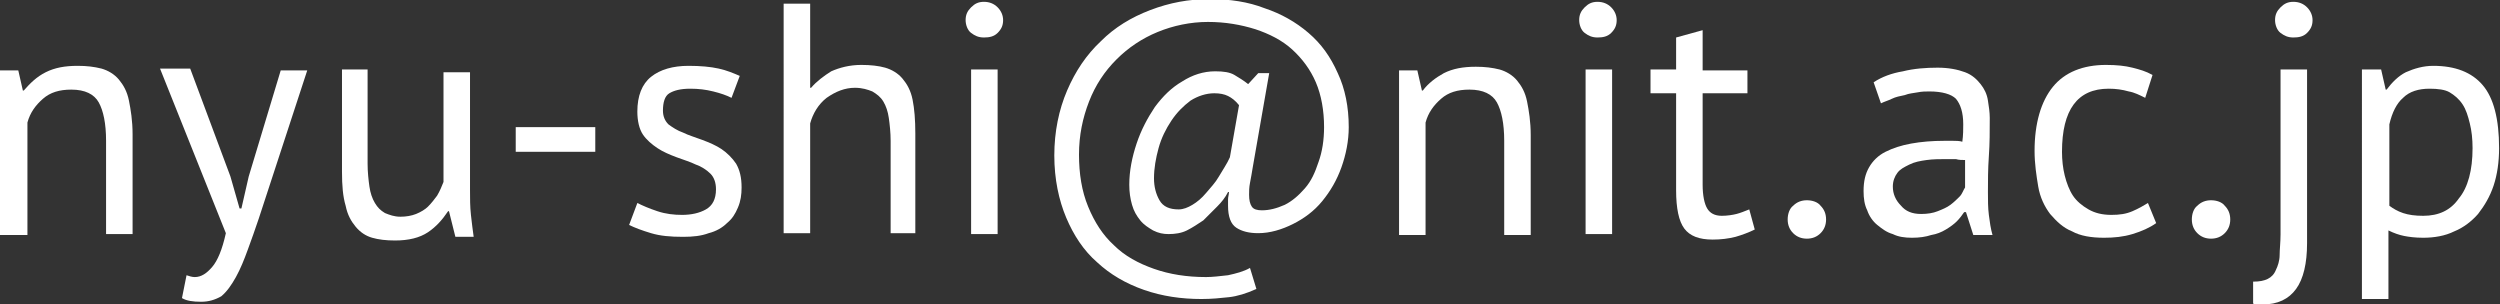
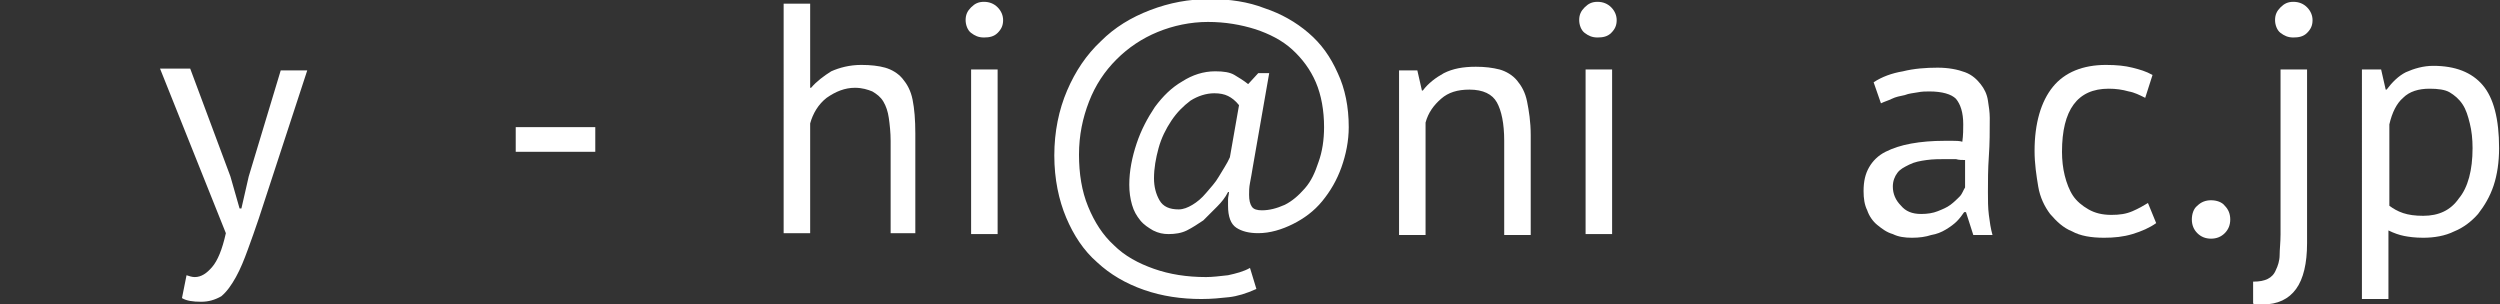
<svg xmlns="http://www.w3.org/2000/svg" version="1.1" id="レイヤー_1" x="0px" y="0px" viewBox="0 0 273.4 33.3" style="enable-background:new 0 0 273.4 33.3;" xml:space="preserve">
  <rect x="0" y="0" width="273.4" height="33.3" fill="#333333" stroke="none" />
  <style type="text/css">
	.st0{fill:#FFFFFF;}
</style>
  <g>
-     <path class="st0" d="M11.6,25.6V15.4c0-1.9-0.3-3.3-0.8-4.2s-1.5-1.4-3-1.4c-1.3,0-2.3,0.3-3.1,1S3.3,12.3,3,13.4v12.3H0v-18h2   l0.5,2.2h0.1C3.3,9.1,4,8.4,5,7.9s2.1-0.7,3.5-0.7c1,0,1.8,0.1,2.6,0.3c0.7,0.2,1.4,0.6,1.9,1.2s0.9,1.3,1.1,2.3s0.4,2.2,0.4,3.7   v10.9H11.6z" />
    <path class="st0" d="M25.2,19.3l1,3.5h0.2l0.8-3.5l3.5-11.6h2.9l-5.3,16.2c-0.4,1.2-0.8,2.3-1.2,3.4c-0.4,1.1-0.8,2.1-1.3,3   s-1,1.6-1.6,2.1C23.5,32.8,22.8,33,22,33c-0.9,0-1.6-0.1-2.1-0.4l0.5-2.5c0.3,0.1,0.6,0.2,0.9,0.2c0.7,0,1.3-0.4,1.9-1.1   s1.1-1.9,1.5-3.7l-7.2-18h3.3L25.2,19.3z" />
-     <path class="st0" d="M40.2,7.6v10.3c0,0.9,0.1,1.8,0.2,2.5c0.1,0.7,0.3,1.3,0.6,1.8s0.6,0.8,1.1,1.1c0.5,0.2,1,0.4,1.7,0.4   c0.6,0,1.2-0.1,1.7-0.3c0.5-0.2,1-0.5,1.3-0.8c0.4-0.4,0.7-0.8,1-1.2c0.3-0.5,0.5-1,0.7-1.5v-12h2.9v12.9c0,0.9,0,1.8,0.1,2.7   c0.1,0.9,0.2,1.7,0.3,2.4h-2l-0.7-2.8H49c-0.6,0.9-1.3,1.7-2.2,2.3s-2.1,0.9-3.6,0.9c-1,0-1.8-0.1-2.5-0.3   c-0.7-0.2-1.3-0.6-1.8-1.2s-0.9-1.3-1.1-2.3c-0.3-1-0.4-2.2-0.4-3.7V7.6H40.2z" />
    <path class="st0" d="M56.4,13.9h8.7v2.7h-8.7C56.4,16.6,56.4,13.9,56.4,13.9z" />
-     <path class="st0" d="M78.3,20.7c0-0.7-0.2-1.3-0.6-1.7c-0.4-0.4-1-0.8-1.6-1c-0.6-0.3-1.3-0.5-2.1-0.8c-0.8-0.3-1.5-0.6-2.1-1   s-1.2-0.9-1.6-1.5s-0.6-1.5-0.6-2.5c0-1.7,0.5-3,1.5-3.8s2.4-1.2,4.1-1.2c1.3,0,2.4,0.1,3.3,0.3s1.6,0.5,2.3,0.8L80,10.7   c-0.6-0.3-1.2-0.5-2-0.7s-1.6-0.3-2.5-0.3c-1.1,0-1.8,0.2-2.3,0.5s-0.7,1-0.7,1.9c0,0.6,0.2,1.1,0.6,1.5c0.4,0.3,1,0.7,1.6,0.9   c0.6,0.3,1.3,0.5,2.1,0.8c0.8,0.3,1.5,0.6,2.1,1s1.2,1,1.6,1.6c0.4,0.7,0.6,1.5,0.6,2.6c0,0.8-0.1,1.5-0.4,2.2s-0.6,1.2-1.2,1.7   c-0.5,0.5-1.2,0.9-2,1.1c-0.8,0.3-1.7,0.4-2.8,0.4c-1.4,0-2.5-0.1-3.5-0.4s-1.8-0.6-2.4-0.9l0.9-2.4c0.6,0.3,1.3,0.6,2.2,0.9   c0.9,0.3,1.8,0.4,2.7,0.4c1,0,1.9-0.2,2.6-0.6S78.3,21.8,78.3,20.7z" />
    <path class="st0" d="M97.4,25.6V15.4c0-0.9-0.1-1.8-0.2-2.5s-0.3-1.3-0.6-1.8c-0.3-0.5-0.7-0.8-1.2-1.1c-0.5-0.2-1.1-0.4-1.9-0.4   c-1.1,0-2.1,0.4-3.1,1.1c-0.9,0.7-1.5,1.7-1.8,2.8v12h-2.9V0.4h2.9v9.2h0.1c0.6-0.7,1.4-1.3,2.2-1.8c0.9-0.4,2-0.7,3.3-0.7   c1,0,1.9,0.1,2.6,0.3s1.4,0.6,1.9,1.2s0.9,1.3,1.1,2.3s0.3,2.2,0.3,3.7v10.9h-2.7V25.6z" />
    <path class="st0" d="M105.6,2.2c0-0.6,0.2-1,0.6-1.4s0.8-0.6,1.4-0.6s1.1,0.2,1.5,0.6s0.6,0.9,0.6,1.4c0,0.6-0.2,1-0.6,1.4   s-0.9,0.5-1.5,0.5s-1-0.2-1.4-0.5S105.6,2.7,105.6,2.2z M106.2,7.6h2.9v18h-2.9V7.6z" />
    <path class="st0" d="M137.6,8h1.2L137,18.3c-0.1,0.6-0.2,1.2-0.3,1.7s-0.1,0.9-0.1,1.3c0,0.6,0.1,1,0.3,1.3s0.6,0.4,1.1,0.4   c0.8,0,1.6-0.2,2.5-0.6c0.8-0.4,1.5-1,2.2-1.8s1.1-1.7,1.5-2.9c0.4-1.1,0.6-2.4,0.6-3.8c0-1.8-0.3-3.5-0.9-4.9   c-0.6-1.4-1.5-2.6-2.6-3.6s-2.5-1.7-4-2.2c-1.6-0.5-3.3-0.8-5.2-0.8s-3.8,0.4-5.5,1.1s-3.2,1.7-4.5,3s-2.3,2.8-3,4.6   s-1.1,3.7-1.1,5.8s0.3,4,1,5.7s1.6,3.1,2.8,4.2c1.2,1.2,2.7,2,4.4,2.6s3.6,0.9,5.7,0.9c0.7,0,1.5-0.1,2.4-0.2   c0.9-0.2,1.7-0.4,2.4-0.8l0.7,2.3c-1.1,0.5-2.1,0.8-3,0.9s-1.9,0.2-3,0.2c-2.2,0-4.3-0.3-6.3-1s-3.7-1.7-5.1-3   c-1.5-1.3-2.6-3-3.4-4.9s-1.3-4.2-1.3-6.8s0.5-5,1.4-7.1s2.1-3.9,3.7-5.4c1.5-1.5,3.3-2.6,5.4-3.4s4.2-1.2,6.5-1.2   c2.2,0,4.2,0.3,6,1c1.8,0.6,3.4,1.5,4.8,2.7c1.4,1.2,2.4,2.6,3.2,4.4c0.8,1.7,1.2,3.7,1.2,5.9c0,1.5-0.3,3-0.8,4.4   s-1.2,2.6-2.1,3.7s-2,1.9-3.2,2.5s-2.5,1-3.8,1c-1,0-1.8-0.2-2.4-0.6s-0.9-1.2-0.9-2.4c0-0.2,0-0.4,0-0.7c0-0.3,0.1-0.5,0.1-0.8   h-0.1c-0.3,0.6-0.7,1.1-1.2,1.6s-1,1-1.5,1.5c-0.6,0.4-1.2,0.8-1.8,1.1c-0.6,0.3-1.3,0.4-2,0.4c-0.6,0-1.1-0.1-1.7-0.4   c-0.5-0.3-1-0.6-1.4-1.1s-0.7-1-0.9-1.7c-0.2-0.7-0.3-1.4-0.3-2.2c0-1.5,0.3-3,0.8-4.5s1.2-2.8,2-4c0.9-1.2,1.8-2.1,3-2.8   c1.1-0.7,2.3-1.1,3.6-1.1c0.9,0,1.6,0.1,2.1,0.4s1,0.6,1.5,1L137.6,8z M135.5,11.5c-0.4-0.5-0.8-0.8-1.2-1s-0.9-0.3-1.5-0.3   c-0.9,0-1.8,0.3-2.6,0.8c-0.8,0.6-1.5,1.3-2.1,2.2c-0.6,0.9-1.1,1.9-1.4,3s-0.5,2.2-0.5,3.3c0,0.9,0.2,1.7,0.6,2.4s1.1,1,2.1,1   c0.5,0,1-0.2,1.5-0.5s1-0.7,1.5-1.3s1-1.1,1.4-1.8s0.9-1.4,1.2-2.1L135.5,11.5z" />
    <path class="st0" d="M164.5,25.6V15.4c0-1.9-0.3-3.3-0.8-4.2s-1.5-1.4-3-1.4c-1.3,0-2.3,0.3-3.1,1s-1.4,1.5-1.7,2.6v12.3H153v-18h2   l0.5,2.2h0.1c0.6-0.8,1.4-1.4,2.3-1.9c1-0.5,2.1-0.7,3.5-0.7c1,0,1.8,0.1,2.6,0.3c0.7,0.2,1.4,0.6,1.9,1.2c0.5,0.6,0.9,1.3,1.1,2.3   s0.4,2.2,0.4,3.7v10.9h-2.9V25.6z" />
    <path class="st0" d="M172.7,2.2c0-0.6,0.2-1,0.6-1.4s0.8-0.6,1.4-0.6s1.1,0.2,1.5,0.6s0.6,0.9,0.6,1.4c0,0.6-0.2,1-0.6,1.4   s-0.9,0.5-1.5,0.5s-1-0.2-1.4-0.5S172.7,2.7,172.7,2.2z M173.4,7.6h2.9v18h-2.9V7.6z" />
-     <path class="st0" d="M180.5,7.6h2.8V4.1l2.9-0.8v4.4h4.9v2.5h-4.9v10c0,1.2,0.2,2.1,0.5,2.6s0.8,0.8,1.6,0.8c0.6,0,1.2-0.1,1.6-0.2   c0.4-0.1,0.9-0.3,1.4-0.5l0.6,2.2c-0.6,0.3-1.4,0.6-2.1,0.8c-0.8,0.2-1.6,0.3-2.5,0.3c-1.5,0-2.5-0.4-3.1-1.2   c-0.6-0.8-0.9-2.2-0.9-4.2V10.2h-2.8V7.6z" />
-     <path class="st0" d="M195.5,24c0-0.6,0.2-1.2,0.6-1.5c0.4-0.4,0.9-0.6,1.5-0.6s1.2,0.2,1.5,0.6c0.4,0.4,0.6,0.9,0.6,1.5   s-0.2,1.1-0.6,1.5c-0.4,0.4-0.9,0.6-1.5,0.6s-1.1-0.2-1.5-0.6C195.7,25.1,195.5,24.6,195.5,24z" />
    <path class="st0" d="M204.9,9c0.9-0.6,2-1,3.2-1.2c1.2-0.3,2.5-0.4,3.8-0.4c1.2,0,2.2,0.2,3,0.5c0.8,0.3,1.3,0.8,1.7,1.3   s0.7,1.1,0.8,1.8c0.1,0.6,0.2,1.3,0.2,1.9c0,1.4,0,2.8-0.1,4.2s-0.1,2.7-0.1,3.9c0,0.9,0,1.7,0.1,2.5s0.2,1.5,0.4,2.2h-2.1   l-0.8-2.5h-0.2c-0.2,0.3-0.5,0.7-0.8,1s-0.7,0.6-1.2,0.9s-1,0.5-1.6,0.6c-0.6,0.2-1.3,0.3-2.1,0.3s-1.5-0.1-2.1-0.4   c-0.7-0.2-1.2-0.6-1.7-1s-0.9-1-1.1-1.6c-0.3-0.6-0.4-1.3-0.4-2.1c0-1.1,0.2-1.9,0.6-2.6c0.4-0.7,1-1.3,1.8-1.7   c0.8-0.4,1.7-0.7,2.8-0.9s2.3-0.3,3.6-0.3c0.3,0,0.7,0,1,0s0.7,0,1,0.1c0.1-0.7,0.1-1.4,0.1-1.9c0-1.3-0.3-2.2-0.8-2.8   c-0.5-0.5-1.5-0.8-2.9-0.8c-0.4,0-0.8,0-1.3,0.1s-0.9,0.1-1.4,0.3c-0.5,0.1-1,0.2-1.4,0.4s-0.8,0.3-1.2,0.5L204.9,9z M210.1,23.4   c0.7,0,1.3-0.1,1.8-0.3c0.5-0.2,1-0.4,1.4-0.7c0.4-0.3,0.7-0.6,1-0.9s0.4-0.7,0.6-1v-3c-0.3,0-0.7,0-1-0.1c-0.3,0-0.7,0-1,0   c-0.7,0-1.5,0-2.2,0.1s-1.3,0.2-1.9,0.5s-1,0.5-1.3,0.9s-0.5,0.9-0.5,1.5c0,0.8,0.3,1.5,0.9,2.1C208.4,23.1,209.1,23.4,210.1,23.4z   " />
    <path class="st0" d="M235.8,24.4c-0.7,0.5-1.6,0.9-2.6,1.2c-1,0.3-2,0.4-3.1,0.4c-1.4,0-2.6-0.2-3.5-0.7c-1-0.4-1.7-1.1-2.4-1.9   c-0.6-0.8-1.1-1.8-1.3-3s-0.4-2.5-0.4-3.9c0-3,0.7-5.4,2-7s3.3-2.4,5.8-2.4c1.2,0,2.1,0.1,2.9,0.3c0.8,0.2,1.5,0.4,2.2,0.8   l-0.8,2.5c-0.6-0.3-1.2-0.6-1.8-0.7c-0.7-0.2-1.4-0.3-2.2-0.3c-3.4,0-5.1,2.3-5.1,6.9c0,0.9,0.1,1.8,0.3,2.6   c0.2,0.8,0.5,1.6,0.9,2.2s1,1.1,1.7,1.5s1.5,0.6,2.5,0.6c0.9,0,1.6-0.1,2.3-0.4s1.2-0.6,1.7-0.9L235.8,24.4z" />
    <path class="st0" d="M239.7,24c0-0.6,0.2-1.2,0.6-1.5c0.4-0.4,0.9-0.6,1.5-0.6s1.2,0.2,1.5,0.6c0.4,0.4,0.6,0.9,0.6,1.5   s-0.2,1.1-0.6,1.5c-0.4,0.4-0.9,0.6-1.5,0.6s-1.1-0.2-1.5-0.6C239.9,25.1,239.7,24.6,239.7,24z" />
    <path class="st0" d="M249.4,7.6h2.9v19c0,2.2-0.4,3.9-1.2,5s-2,1.7-3.7,1.7c-0.2,0-0.4,0-0.5,0c-0.2,0-0.3,0-0.5-0.1v-2.4   c0.7,0,1.2-0.1,1.6-0.3c0.4-0.2,0.7-0.5,0.9-1c0.2-0.4,0.4-1,0.4-1.6s0.1-1.4,0.1-2.3V7.6z M248.8,2.2c0-0.6,0.2-1,0.6-1.4   s0.8-0.6,1.4-0.6s1.1,0.2,1.5,0.6s0.6,0.9,0.6,1.4c0,0.6-0.2,1-0.6,1.4c-0.4,0.4-0.9,0.5-1.5,0.5s-1-0.2-1.4-0.5   S248.8,2.7,248.8,2.2z" />
    <path class="st0" d="M258.4,7.6h2l0.5,2.2h0.1c0.6-0.8,1.3-1.5,2.1-1.9c0.9-0.4,1.9-0.7,3-0.7c2.4,0,4.2,0.7,5.4,2.1   c1.2,1.4,1.8,3.7,1.8,6.9c0,1.5-0.2,2.9-0.6,4.1s-1,2.2-1.7,3.1c-0.7,0.8-1.6,1.5-2.6,1.9c-1,0.5-2.2,0.7-3.4,0.7   c-0.9,0-1.6-0.1-2.1-0.2s-1.1-0.3-1.7-0.6v7.5h-2.9V7.6H258.4z M265.7,9.7c-1.2,0-2.2,0.3-2.9,1c-0.7,0.6-1.2,1.6-1.5,2.9v8.9   c0.4,0.3,0.9,0.6,1.5,0.8c0.6,0.2,1.3,0.3,2.2,0.3c1.7,0,3-0.6,3.9-1.9c1-1.2,1.5-3.1,1.5-5.5c0-1-0.1-1.9-0.3-2.7   c-0.2-0.8-0.4-1.5-0.8-2.1s-0.9-1-1.4-1.3S266.6,9.7,265.7,9.7z" />
  </g>
</svg>